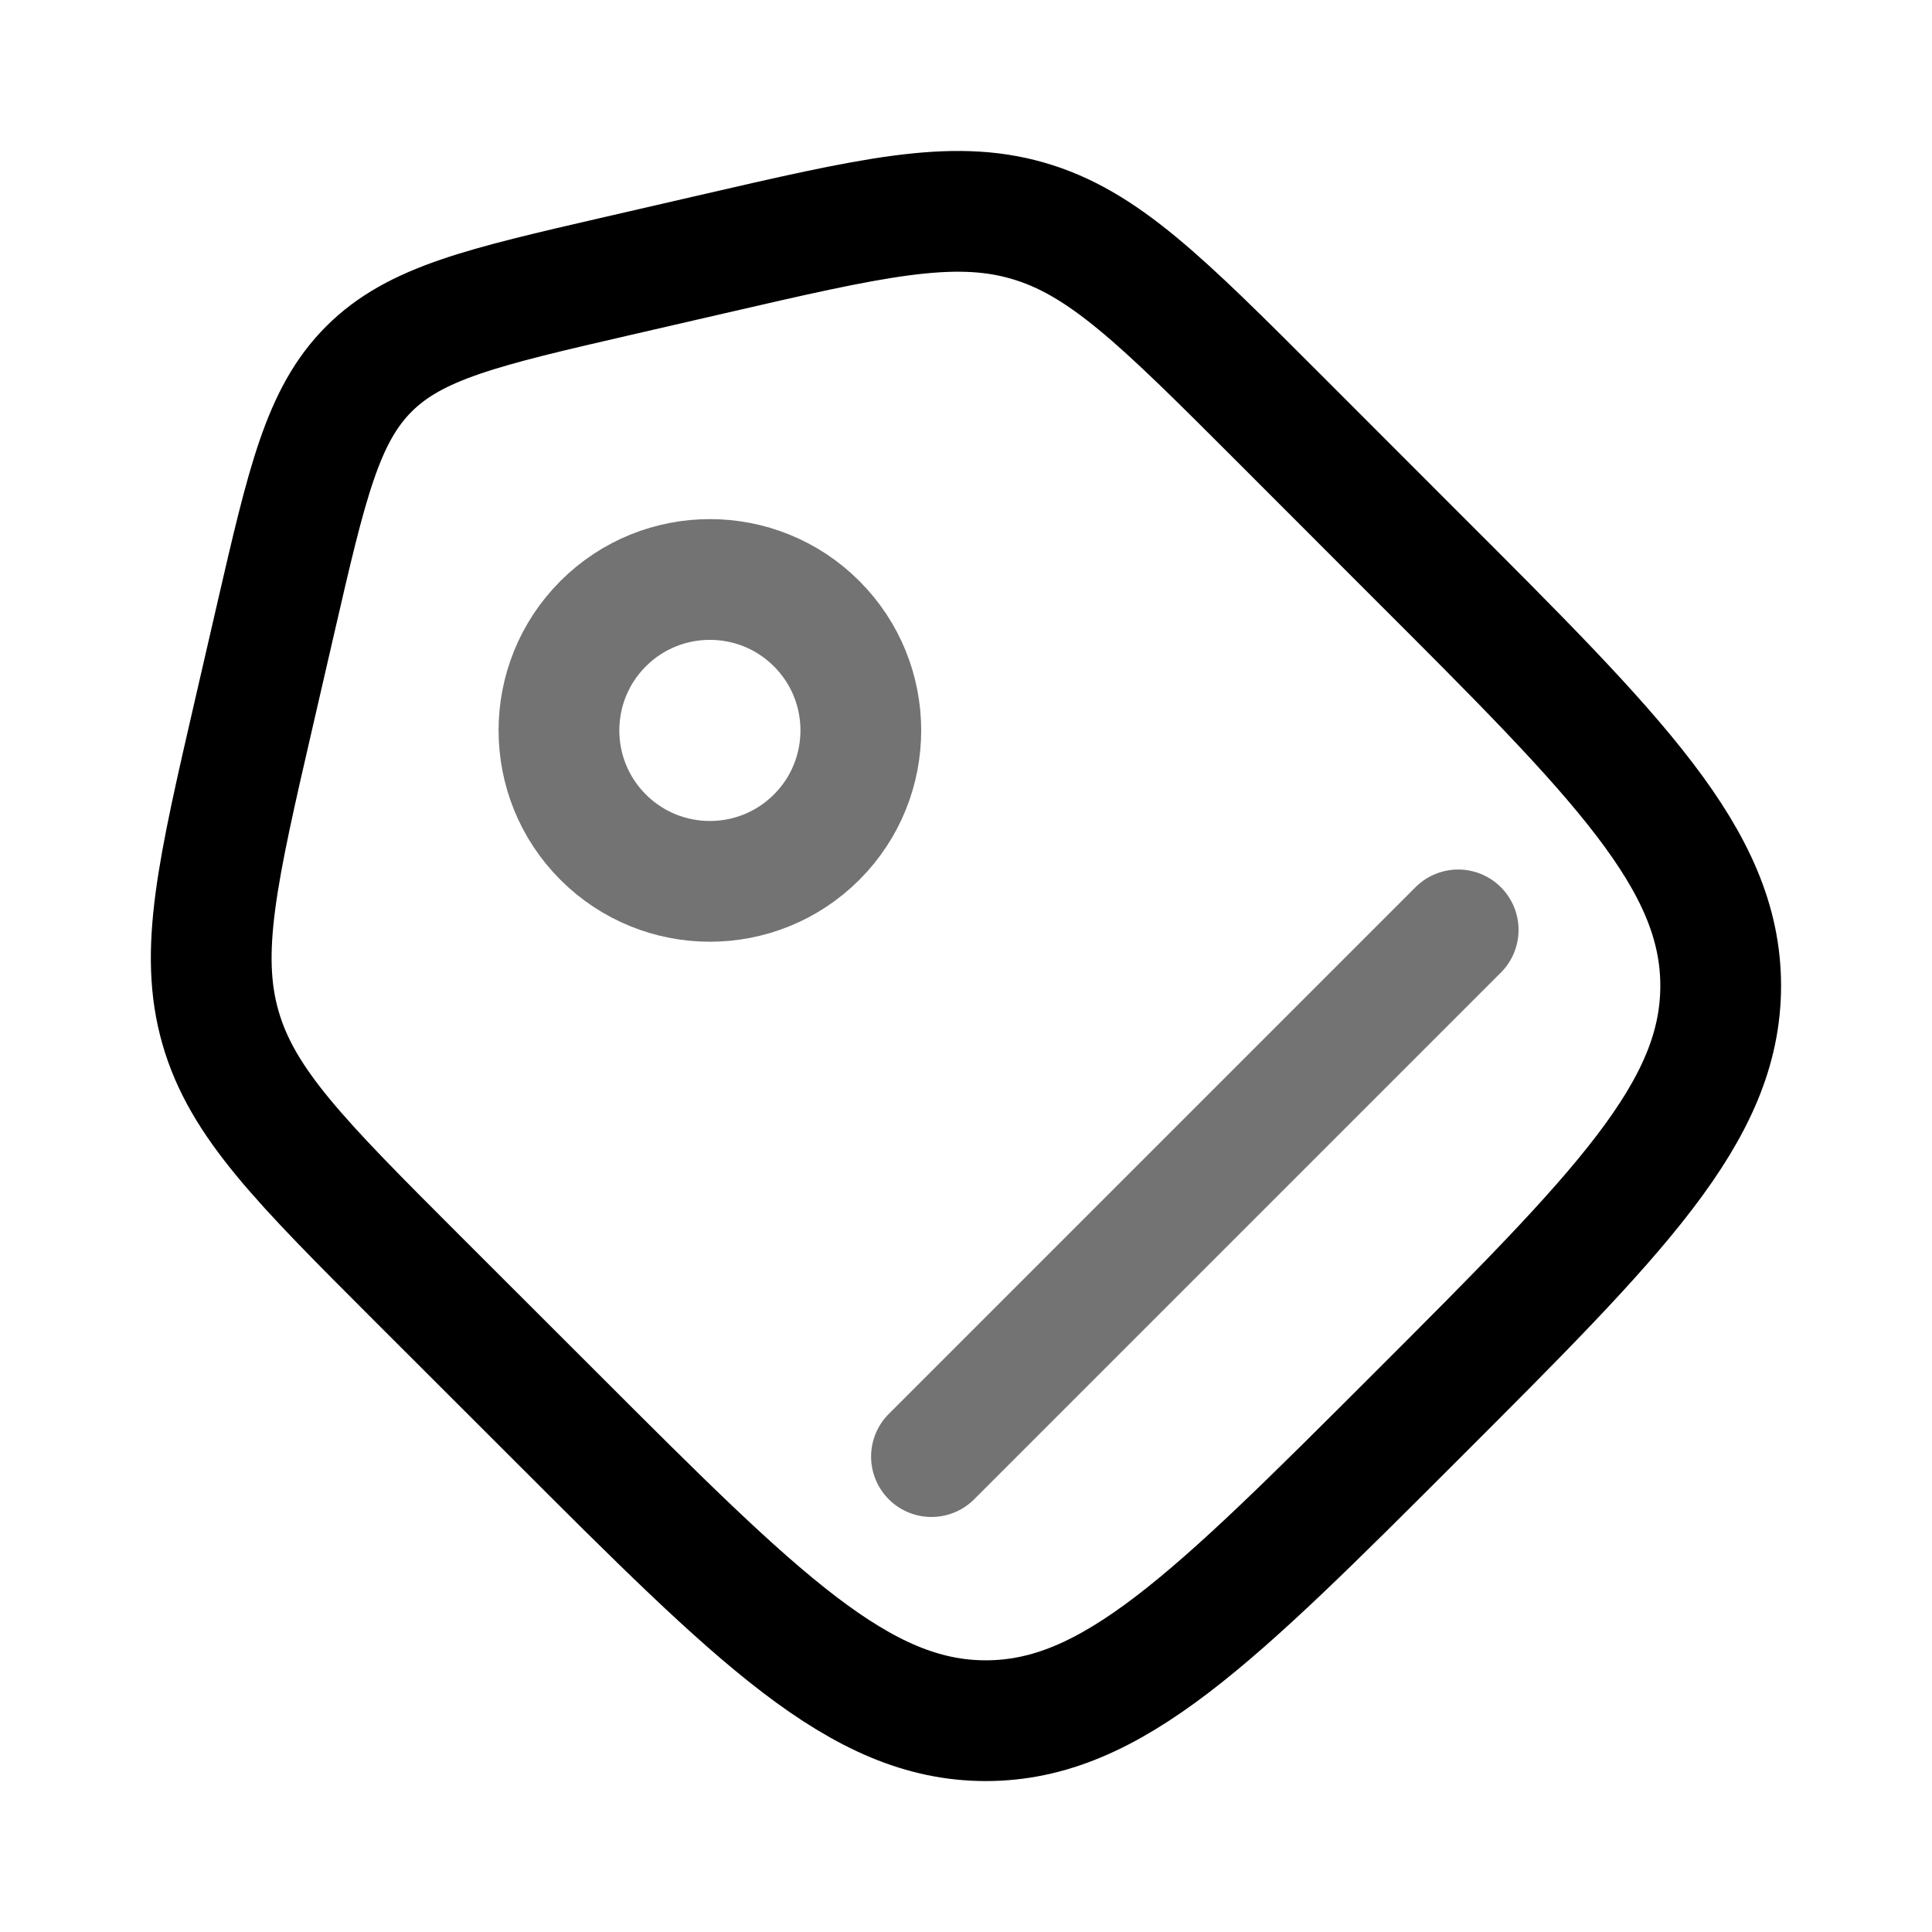
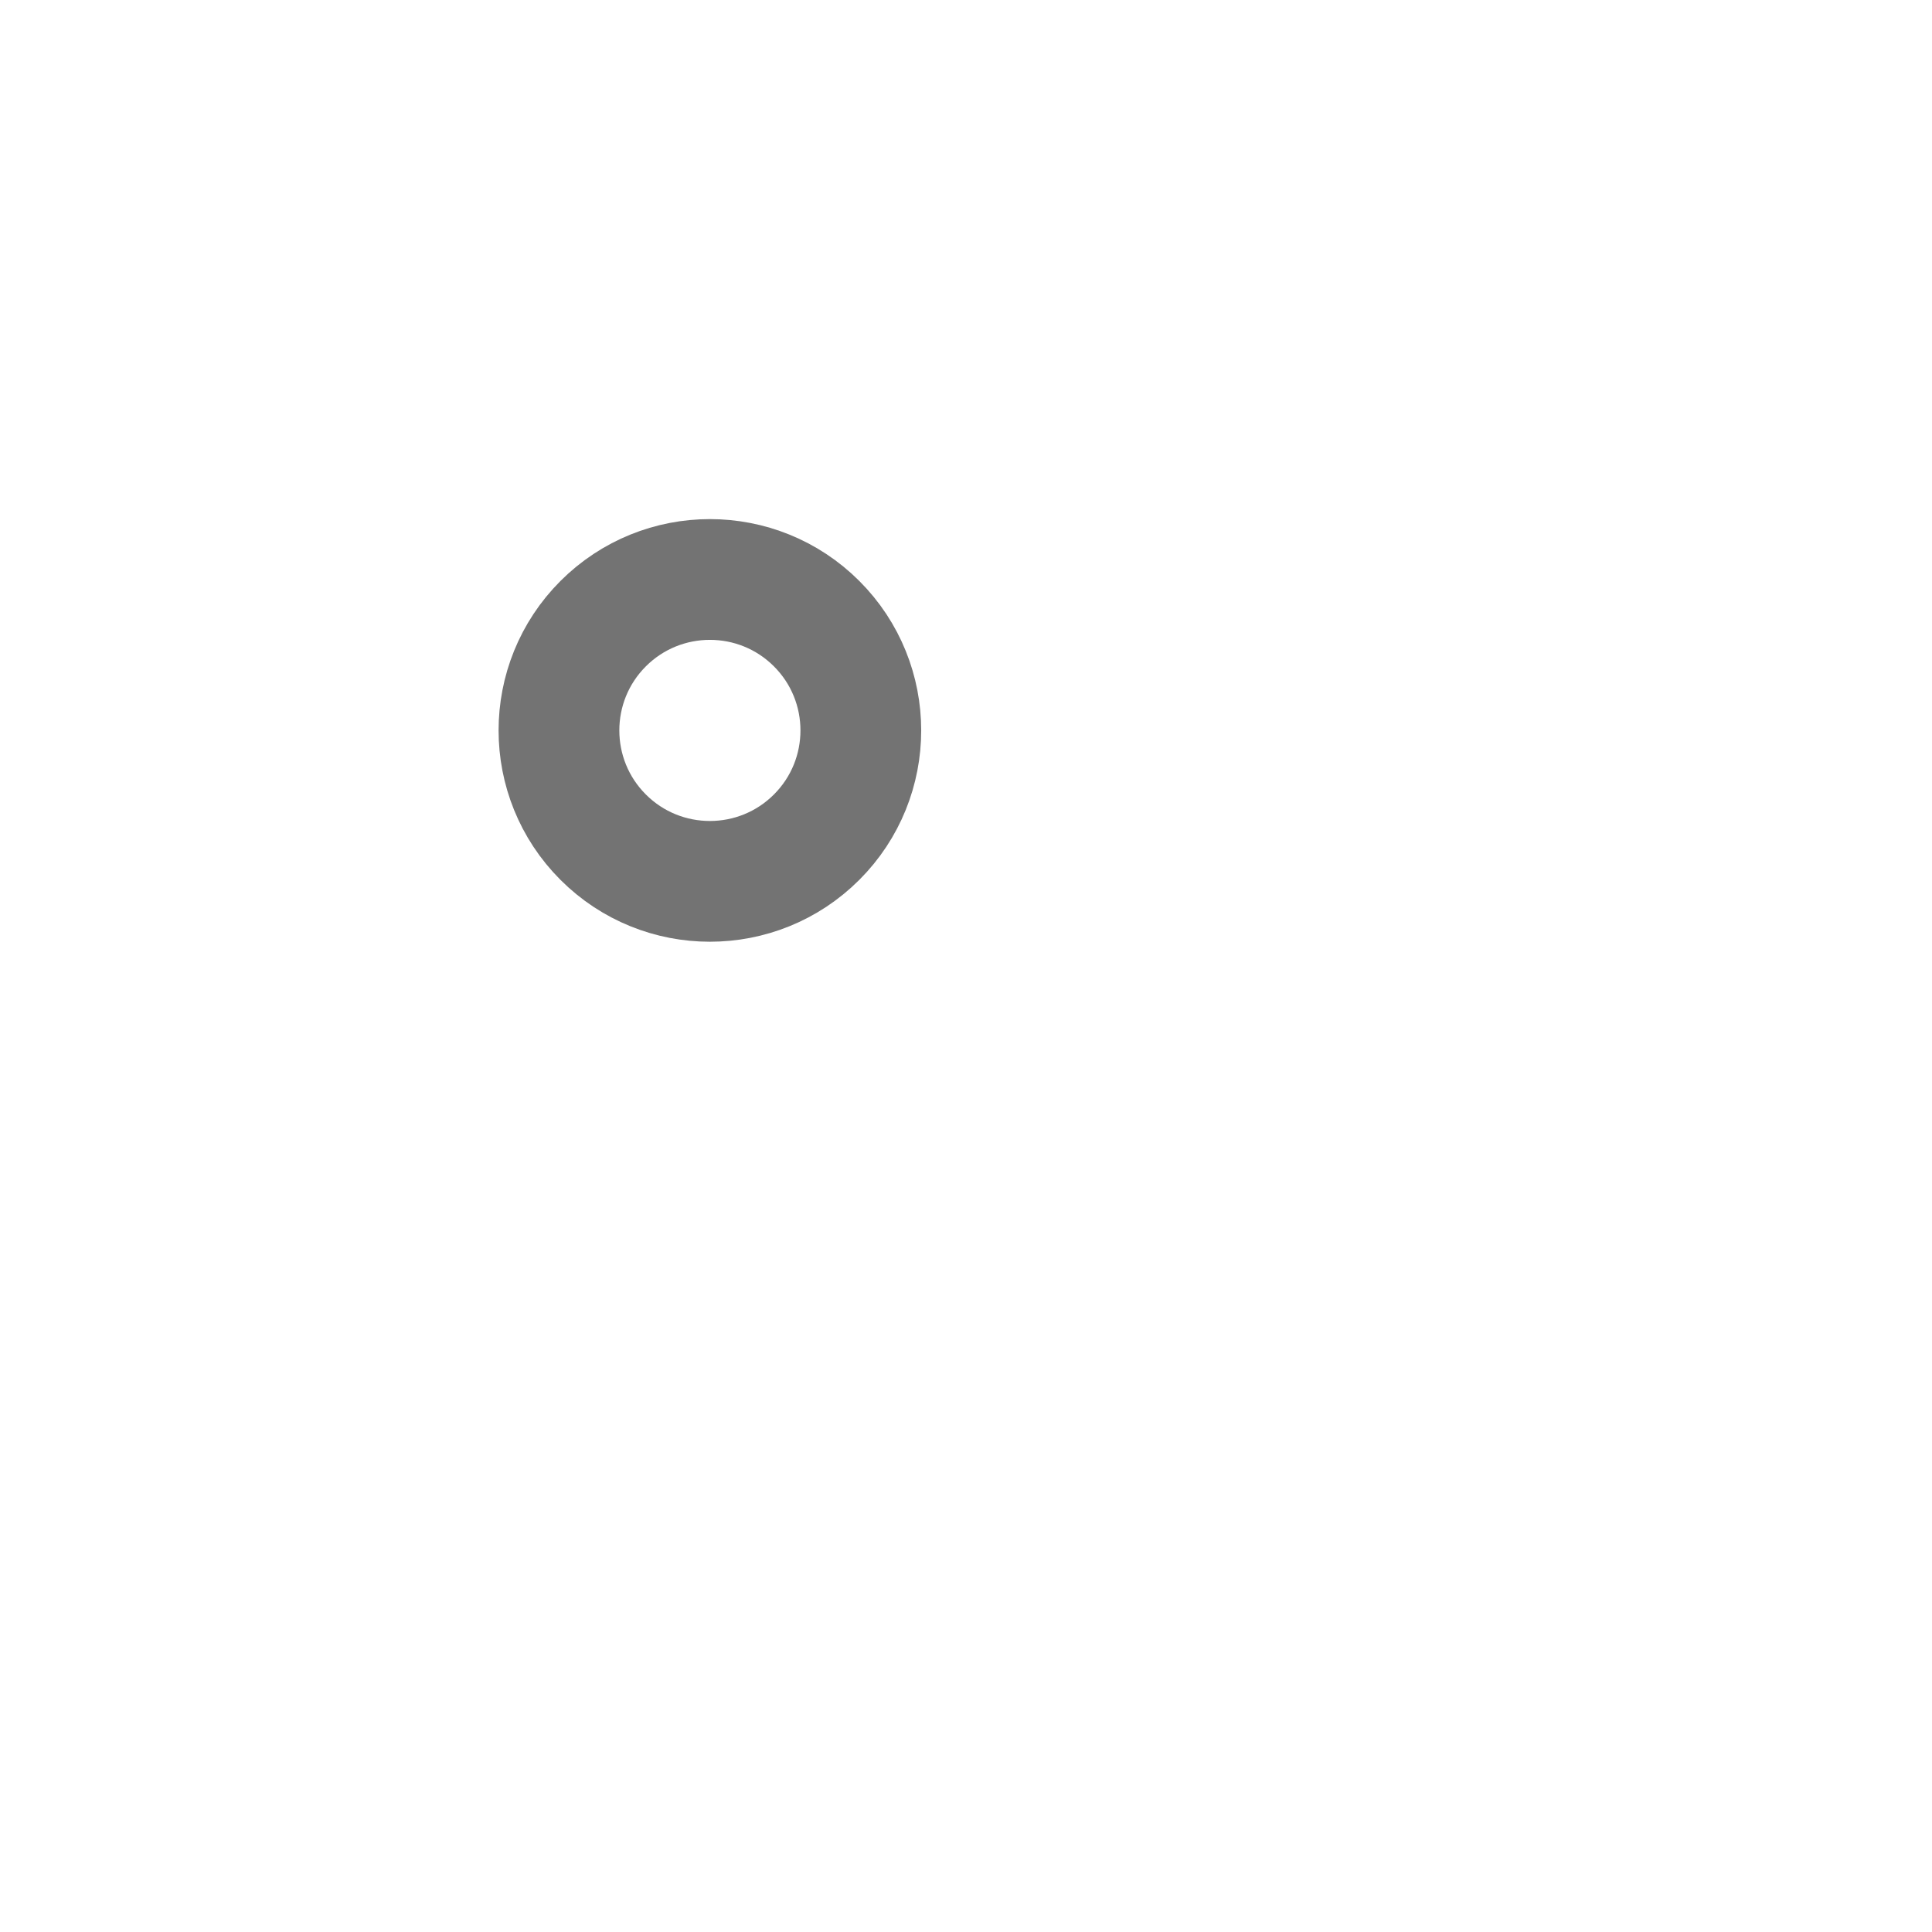
<svg xmlns="http://www.w3.org/2000/svg" fill="none" viewBox="-0.5 -0.5 16 16" id="Tag--Streamline-Solar" height="16" width="16">
  <desc>Tag Streamline Icon: https://streamlinehq.com</desc>
  <g id="Line Duotone/Money/Tag">
    <path id="Vector" stroke="#737373" d="M6.263 6.433c0.488 -0.488 0.488 -1.28 0 -1.768 -0.488 -0.488 -1.28 -0.488 -1.768 0 -0.488 0.488 -0.488 1.28 0 1.768 0.488 0.488 1.28 0.488 1.768 0Z" stroke-width="1" />
-     <path id="Vector_2" stroke="#737373" stroke-linecap="round" d="m7.214 11.563 4.362 -4.362" stroke-width="1" />
-     <path id="Vector_3" stroke="#000000" d="M2.955 10.086c-0.966 -0.966 -1.449 -1.449 -1.629 -2.076 -0.18 -0.627 -0.026 -1.292 0.281 -2.623l0.177 -0.768c0.258 -1.12 0.388 -1.68 0.771 -2.063 0.383 -0.383 0.943 -0.513 2.063 -0.771l0.768 -0.177c1.331 -0.307 1.997 -0.461 2.623 -0.281 0.627 0.18 1.11 0.663 2.076 1.629l1.143 1.144C12.91 5.779 13.75 6.62 13.75 7.664s-0.84 1.885 -2.521 3.565S8.708 13.75 7.664 13.75s-1.884 -0.84 -3.565 -2.521l-1.144 -1.143Z" stroke-width="1" />
  </g>
</svg>